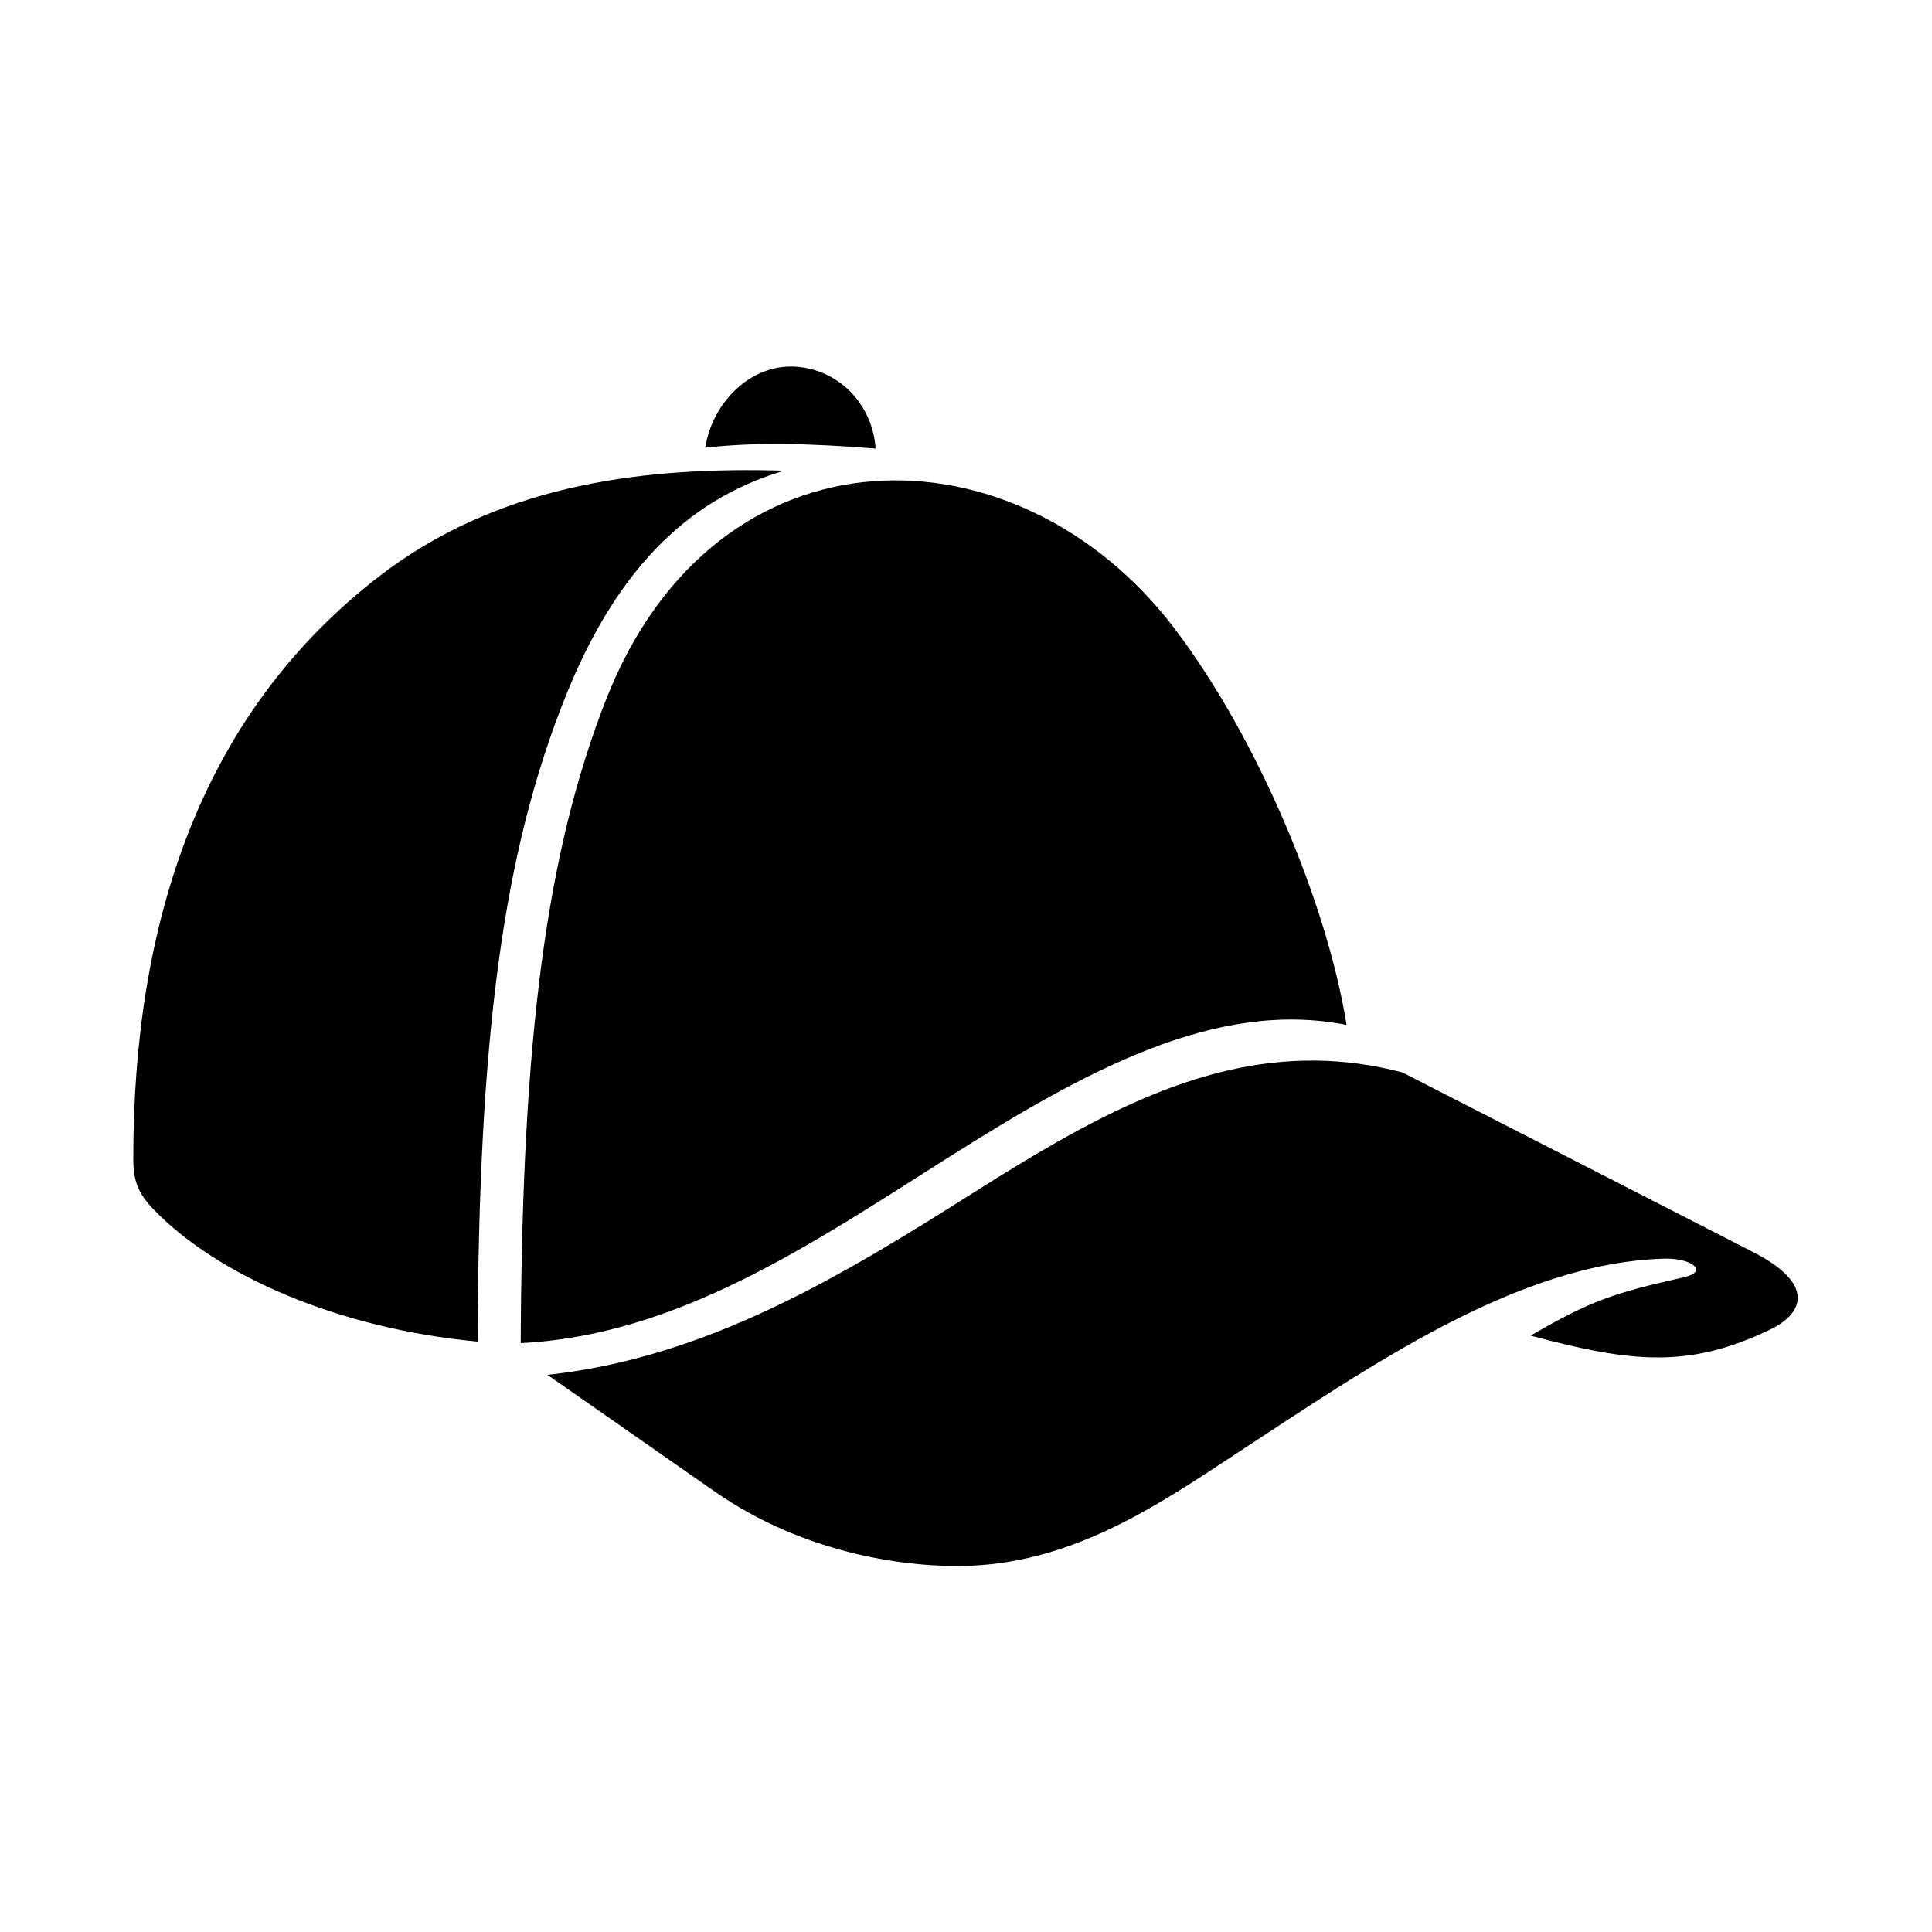
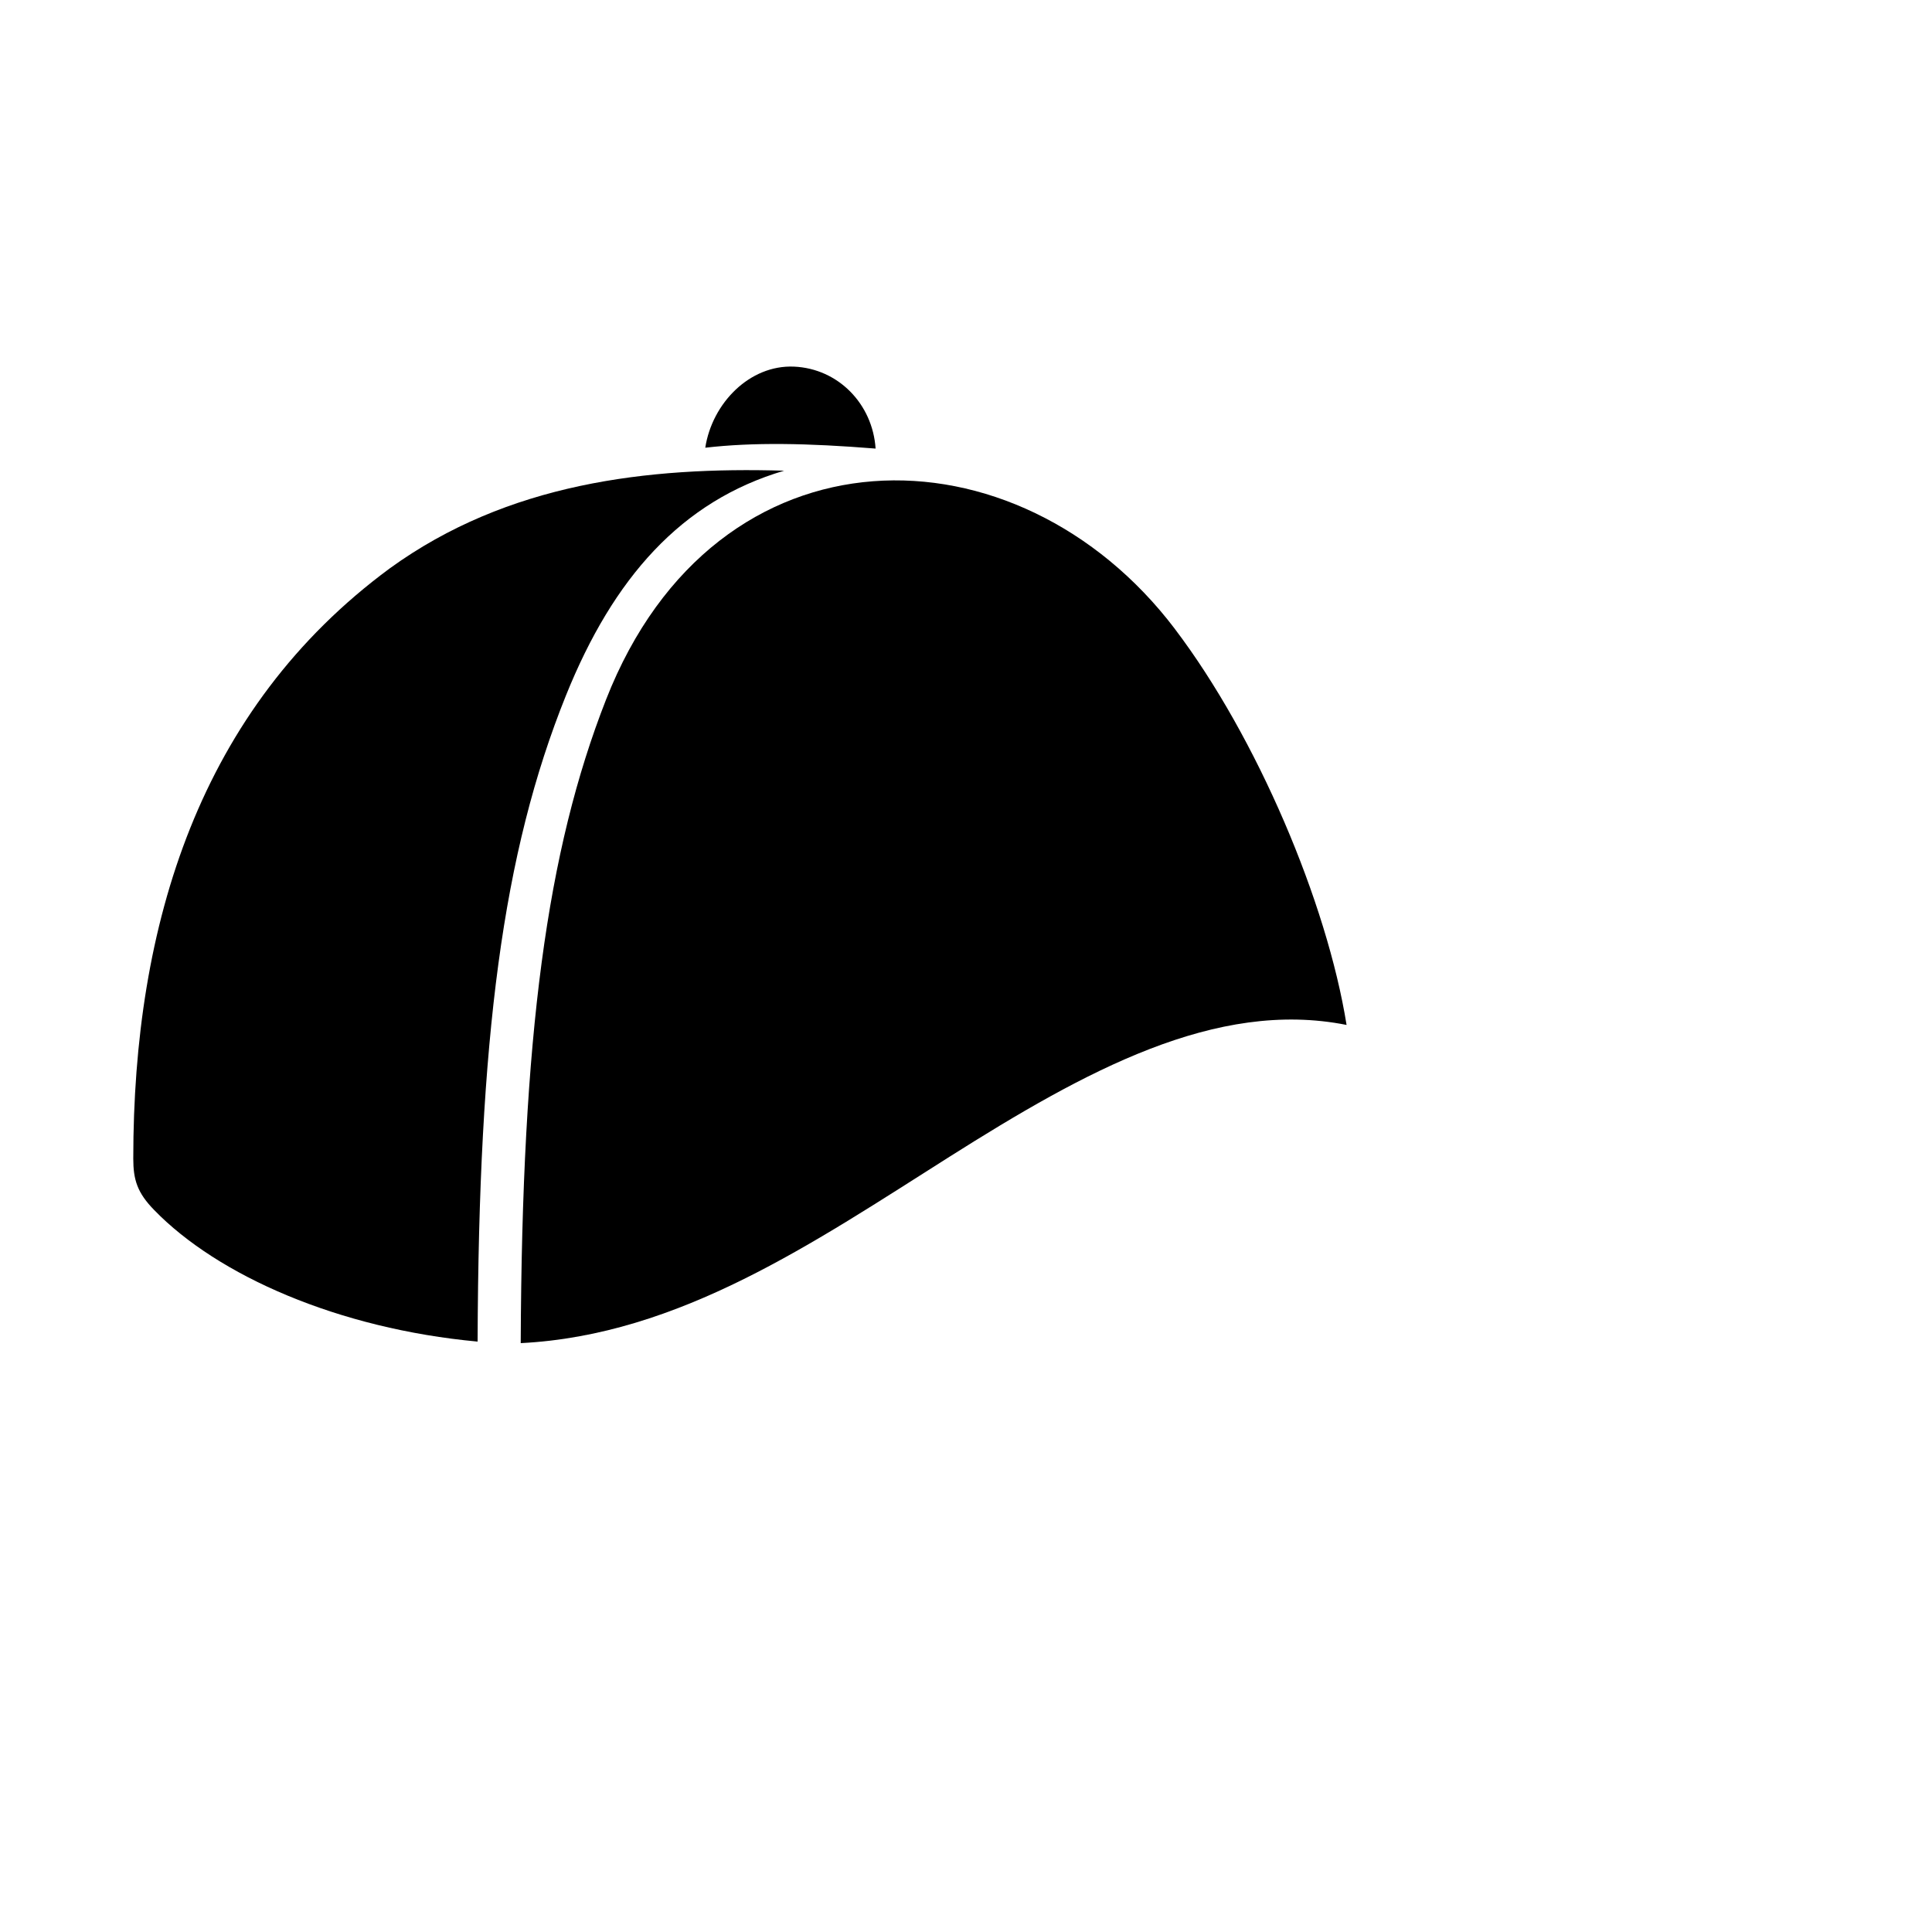
<svg xmlns="http://www.w3.org/2000/svg" fill="#000000" width="800px" height="800px" version="1.1" viewBox="144 144 512 512">
  <g fill-rule="evenodd">
    <path d="m351.8 268.74c-27.199 8.016-45.246 28.371-57.816 59.566-16.82 41.777-23.125 90.82-23.414 171.23-36.852-3.41-68.832-17.465-85.715-34.871-4.496-4.606-5.535-8.043-5.535-13.641 0-62.07 17.551-119.22 67.957-156.39 31.262-22.656 68.316-26.969 104.52-25.895z" />
    <path d="m455.34 310.66c21.809 28.75 40.328 72.57 45.516 104.96-34.668-6.914-69.363 12.27-105.22 34.926-36.066 22.801-71.629 47.289-113.64 49.395 0.32-81.488 6.914-130.5 22.621-170.56 29.211-74.492 109.16-73.523 150.73-18.723z" />
    <path d="m354.44 241.16c11.688 0.52 20.82 9.879 21.602 21.719-18.188-1.457-32.395-1.695-45.137-0.23 1.816-11.805 11.785-22.016 23.535-21.488z" />
-     <path d="m492.84 425.07c-32.07-0.43-60.793 15.98-91.109 35.16-33.828 21.379-70.062 43.59-112.66 48.113l44.289 30.898c24.227 16.883 51.863 20.383 68.133 19.684 27.816-1.254 50.008-16.504 69.391-29.215 36.504-23.91 75.254-51.023 114.18-52.156 7.383-0.18 11.75 3.441 5.219 4.926-18.602 4.191-24.629 6.152-40.641 15.477 26.645 7.144 41.844 8.777 63.328-1.547 9.645-4.606 11.57-12.449-4.293-20.555l-93.008-47.645c-7.844-2.059-15.43-3.055-22.828-3.141z" />
  </g>
</svg>